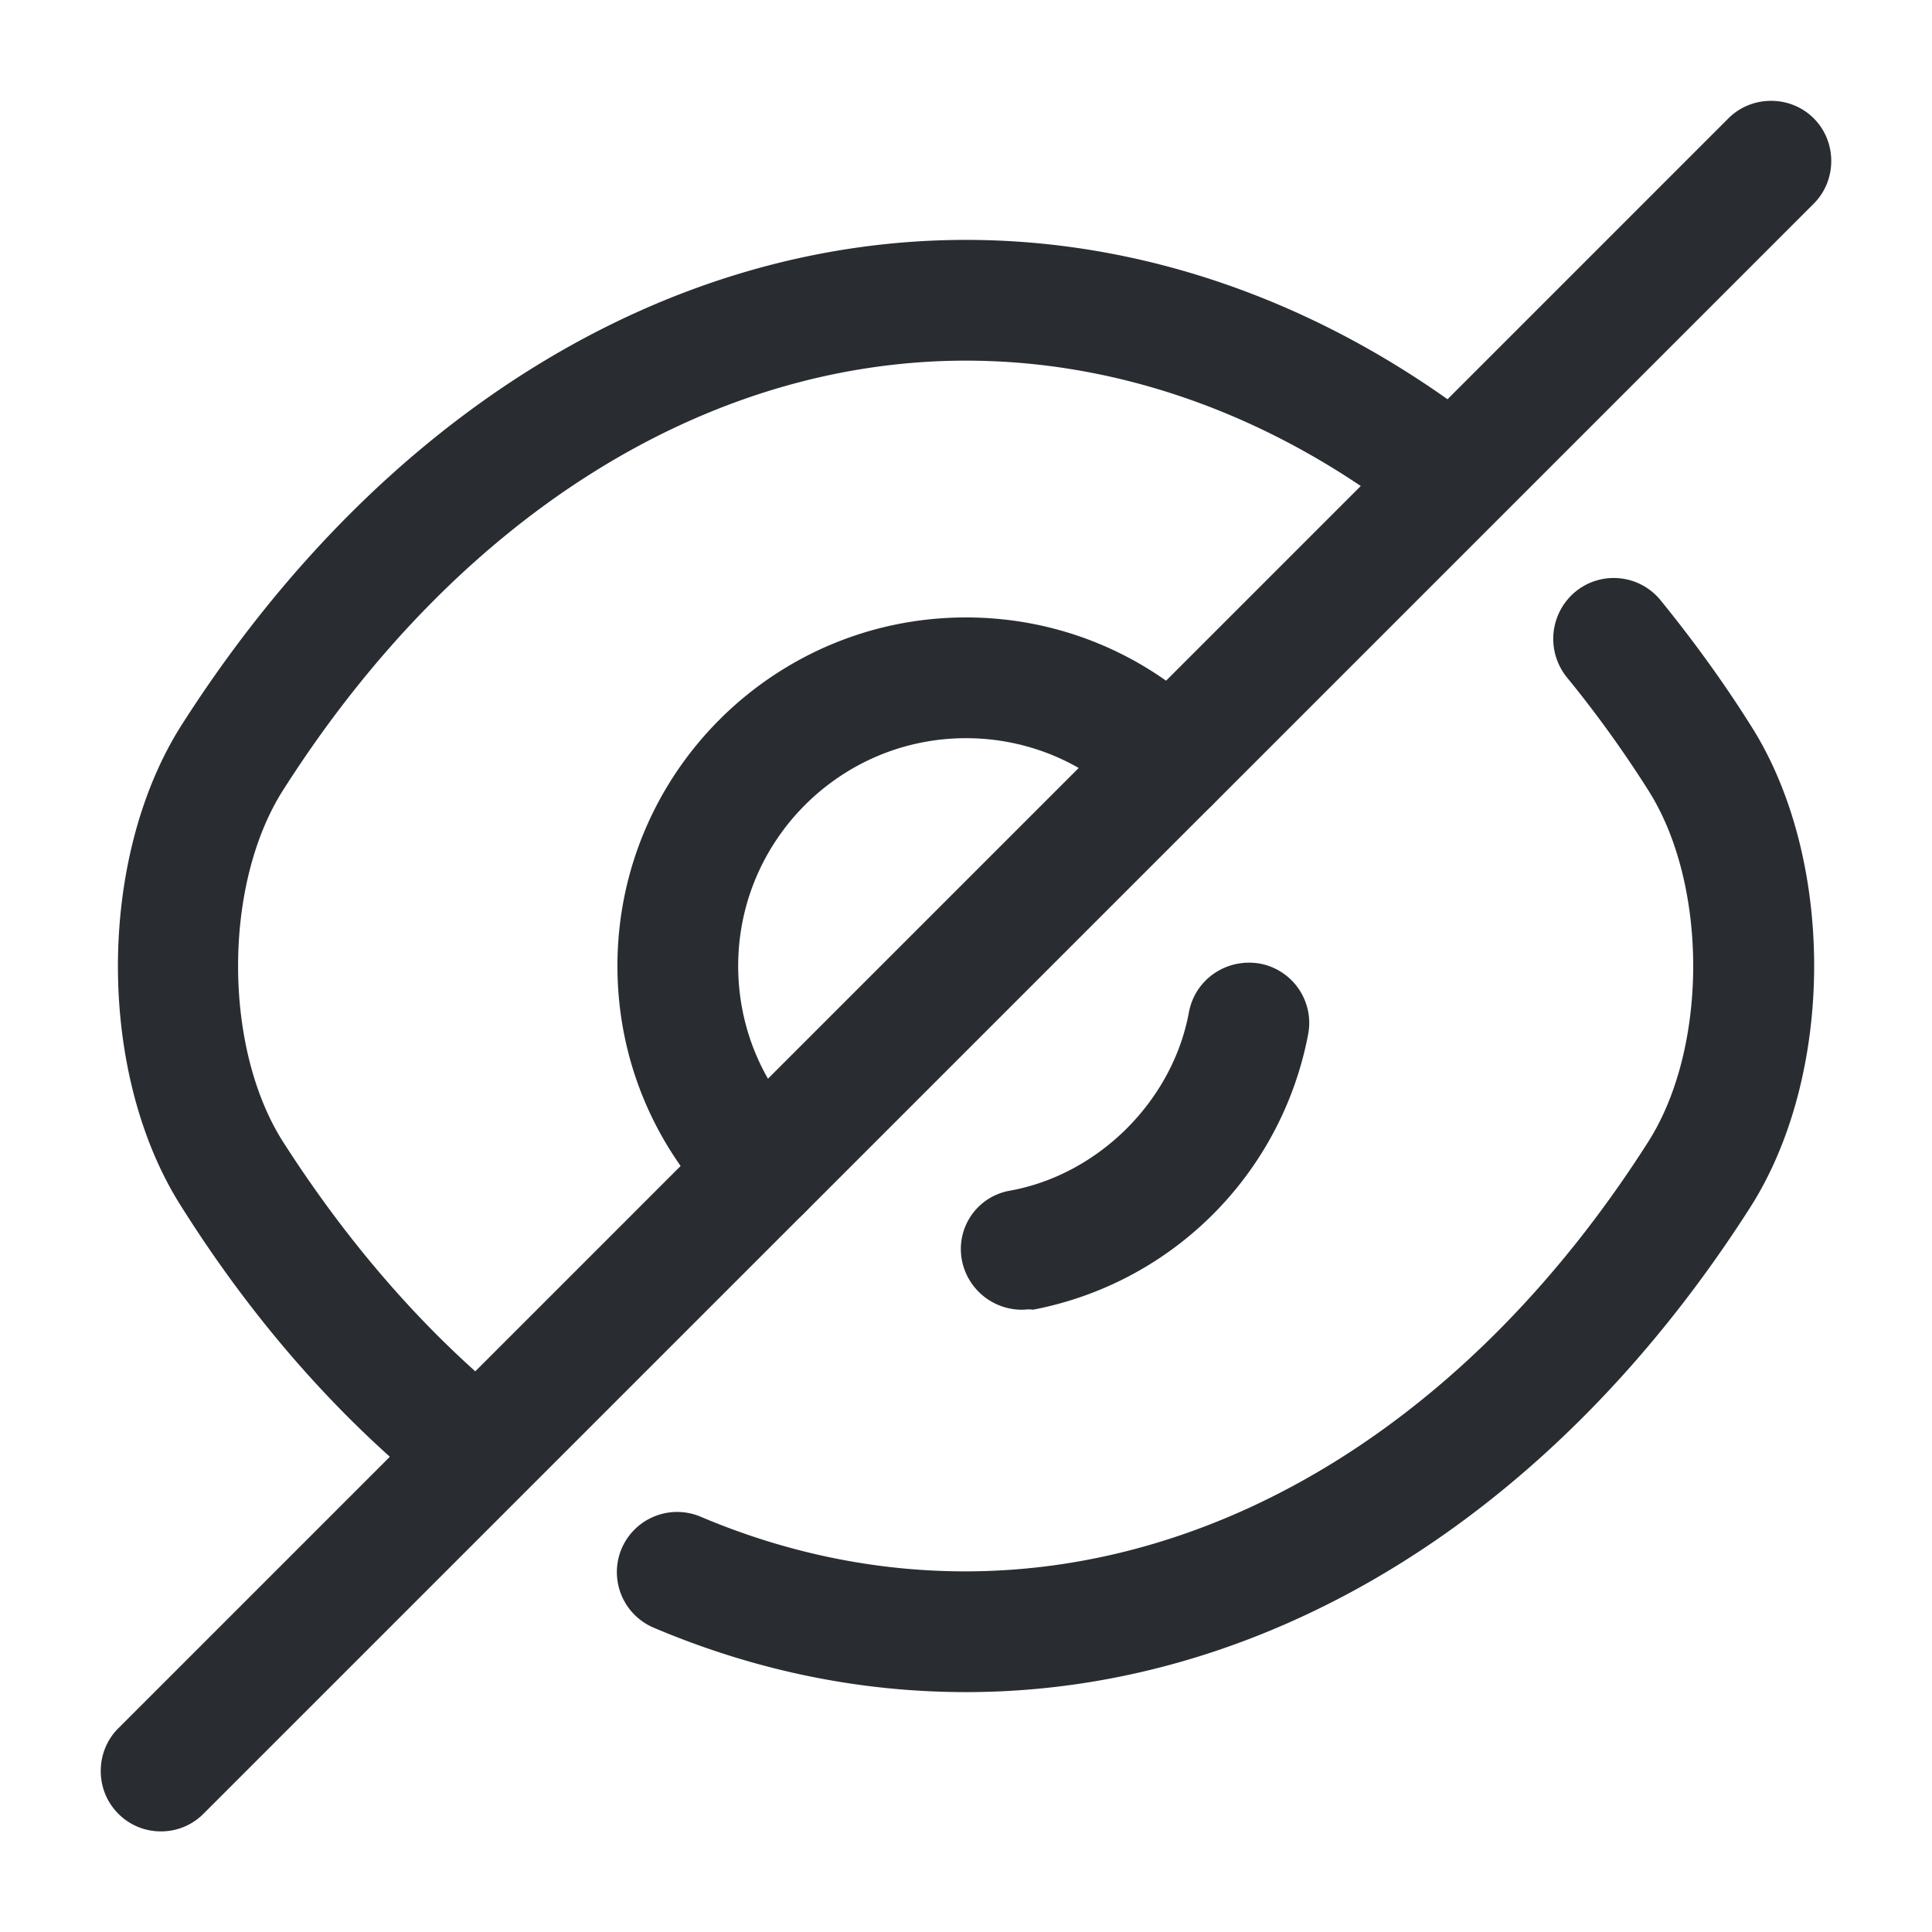
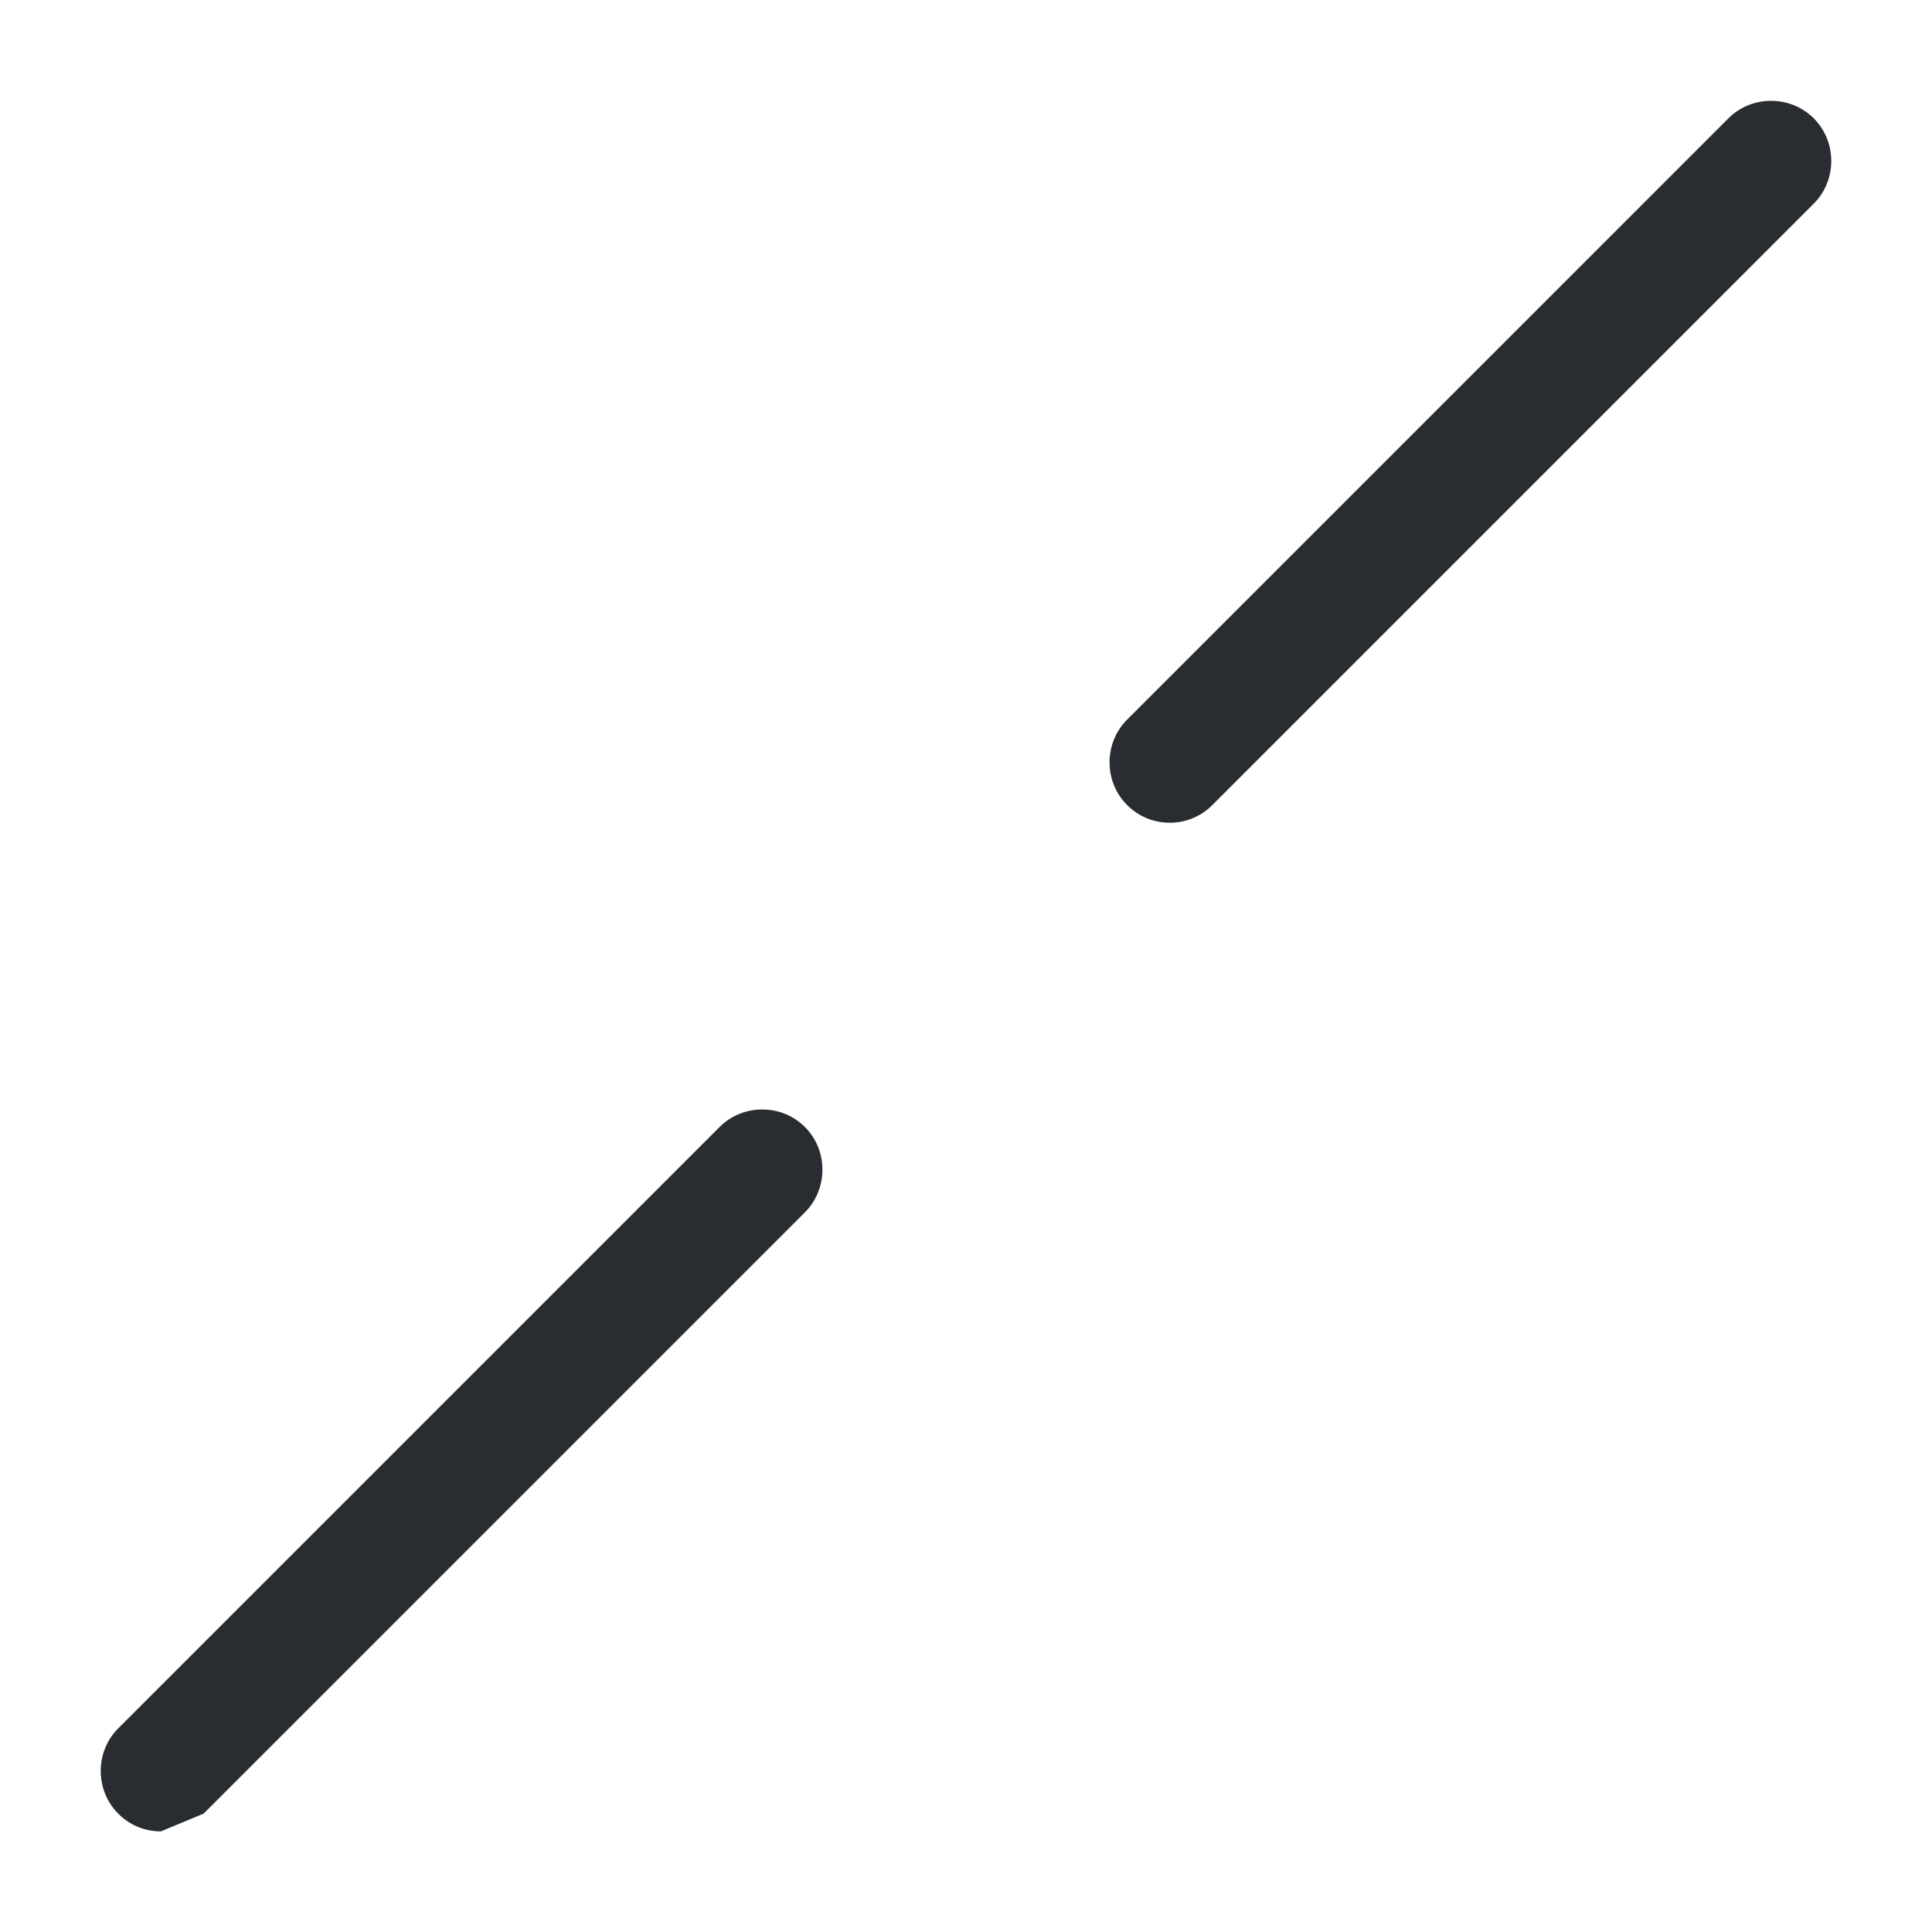
<svg xmlns="http://www.w3.org/2000/svg" width="24" height="24" fill="#292d32">
-   <path d="M9.47 15.28a.74.74 0 0 1-.53-.22c-.82-.82-1.27-1.91-1.27-3.06 0-2.39 1.94-4.33 4.33-4.33 1.15 0 2.24.45 3.06 1.27a.75.75 0 0 1 0 1.06L10 15.06a.74.74 0 0 1-.53.22zM12 9.17c-1.56 0-2.83 1.27-2.83 2.83 0 .5.13.98.37 1.4l3.86-3.86c-.42-.24-.9-.37-1.4-.37zm-6.4 9.34a.76.76 0 0 1-.49-.18C4.04 17.42 3.08 16.3 2.26 15c-1.06-1.65-1.06-4.34 0-6C4.7 5.18 8.25 2.98 12 2.98c2.2 0 4.37.76 6.27 2.19a.75.75 0 0 1-.9 1.2c-1.64-1.24-3.5-1.89-5.37-1.89-3.23 0-6.32 1.94-8.48 5.33-.75 1.17-.75 3.21 0 4.38s1.61 2.18 2.56 3c.31.27.35.74.08 1.06-.14.17-.35.26-.56.26zm6.401 2.51c-1.33 0-2.63-.27-3.88-.8a.75.75 0 0 1-.4-.98.75.75 0 0 1 .98-.4c1.06.45 2.17.68 3.29.68 3.23 0 6.32-1.94 8.48-5.33.75-1.17.75-3.21 0-4.38a14.26 14.26 0 0 0-1.01-1.4.76.76 0 0 1 .11-1.06.75.75 0 0 1 1.06.11c.39.48.77 1 1.11 1.54 1.06 1.65 1.06 4.34 0 6-2.44 3.82-5.99 6.02-9.74 6.02zm.689-4.75a.76.76 0 0 1-.74-.61c-.08-.41.19-.8.6-.87 1.1-.2 2.02-1.12 2.22-2.22.08-.41.47-.67.88-.6a.75.75 0 0 1 .6.88 4.3 4.3 0 0 1-3.42 3.42c-.05-.01-.09 0-.14 0z" />
-   <path d="M1.999 22.75a.74.74 0 0 1-.53-.22c-.29-.29-.29-.77 0-1.06L8.939 14c.29-.29.77-.29 1.06 0s.29.77 0 1.06l-7.47 7.47a.74.74 0 0 1-.53.22zm12.532-12.53a.74.74 0 0 1-.53-.22c-.29-.29-.29-.77 0-1.06l7.47-7.47c.29-.29.77-.29 1.06 0s.29.77 0 1.06L15.061 10a.74.74 0 0 1-.53.22z" />
+   <path d="M1.999 22.75a.74.74 0 0 1-.53-.22c-.29-.29-.29-.77 0-1.06L8.939 14c.29-.29.77-.29 1.06 0s.29.77 0 1.06l-7.47 7.47zm12.532-12.53a.74.74 0 0 1-.53-.22c-.29-.29-.29-.77 0-1.06l7.47-7.47c.29-.29.77-.29 1.06 0s.29.77 0 1.06L15.061 10a.74.74 0 0 1-.53.22z" />
</svg>